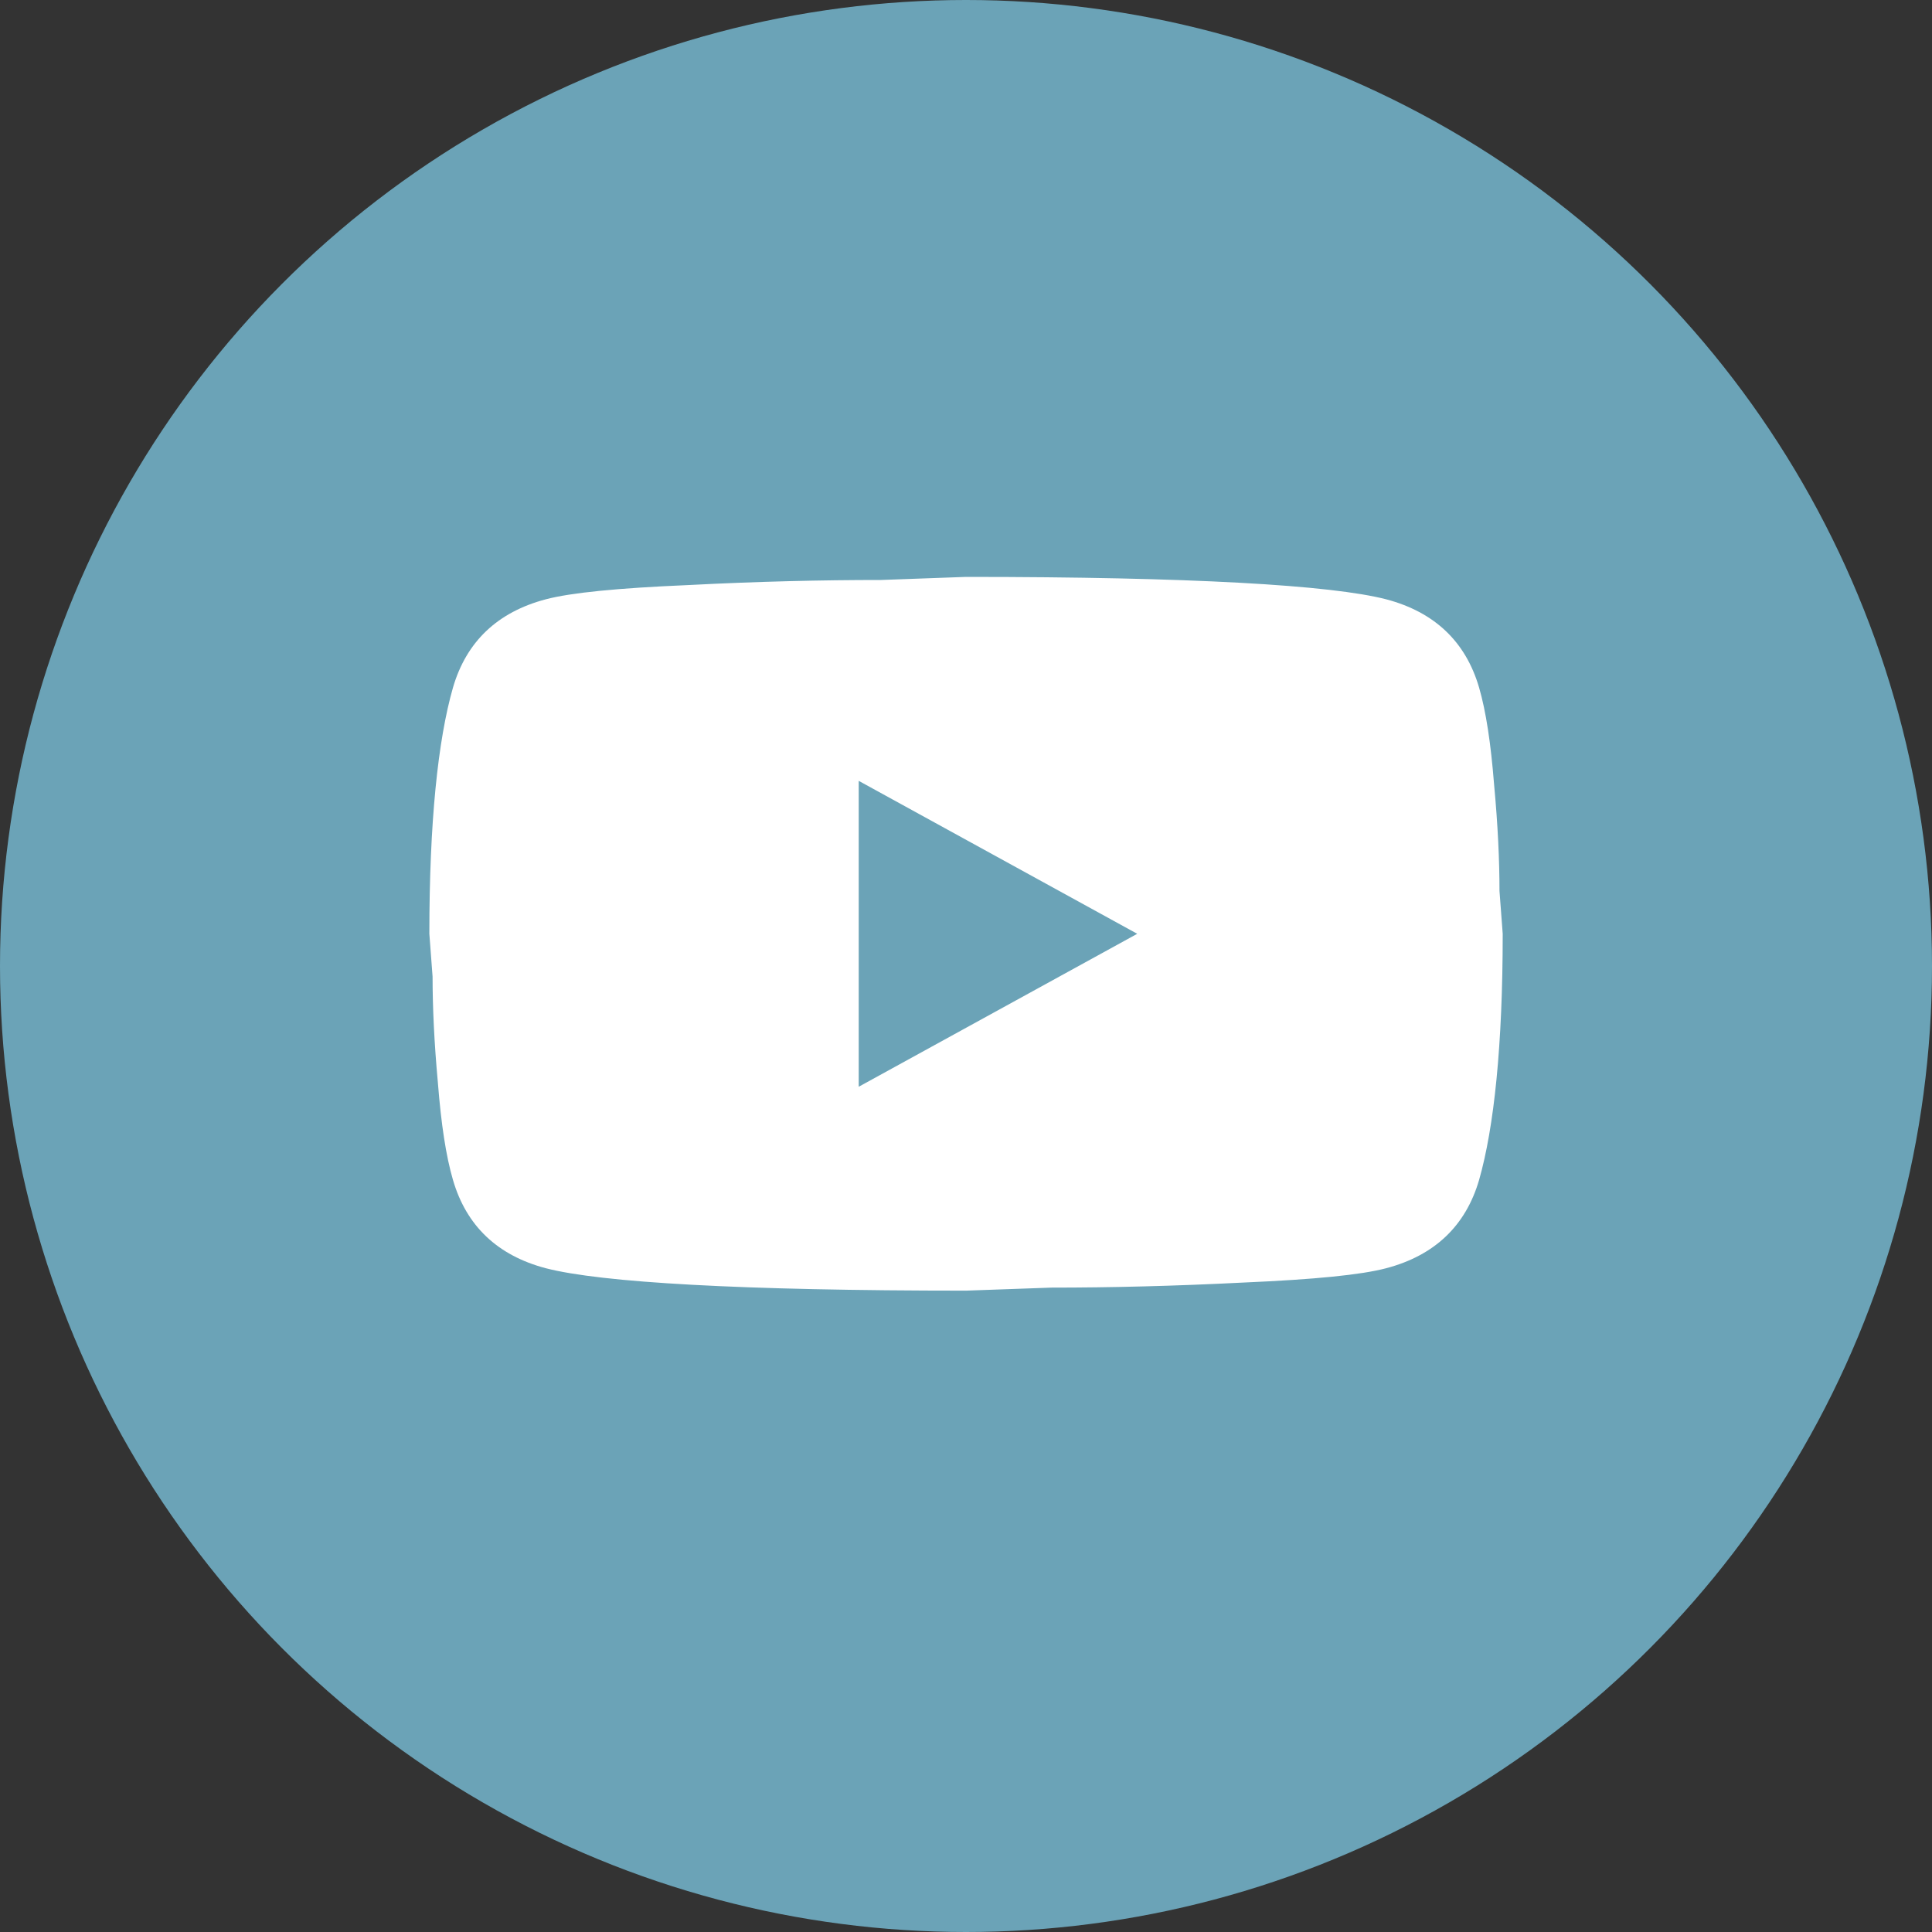
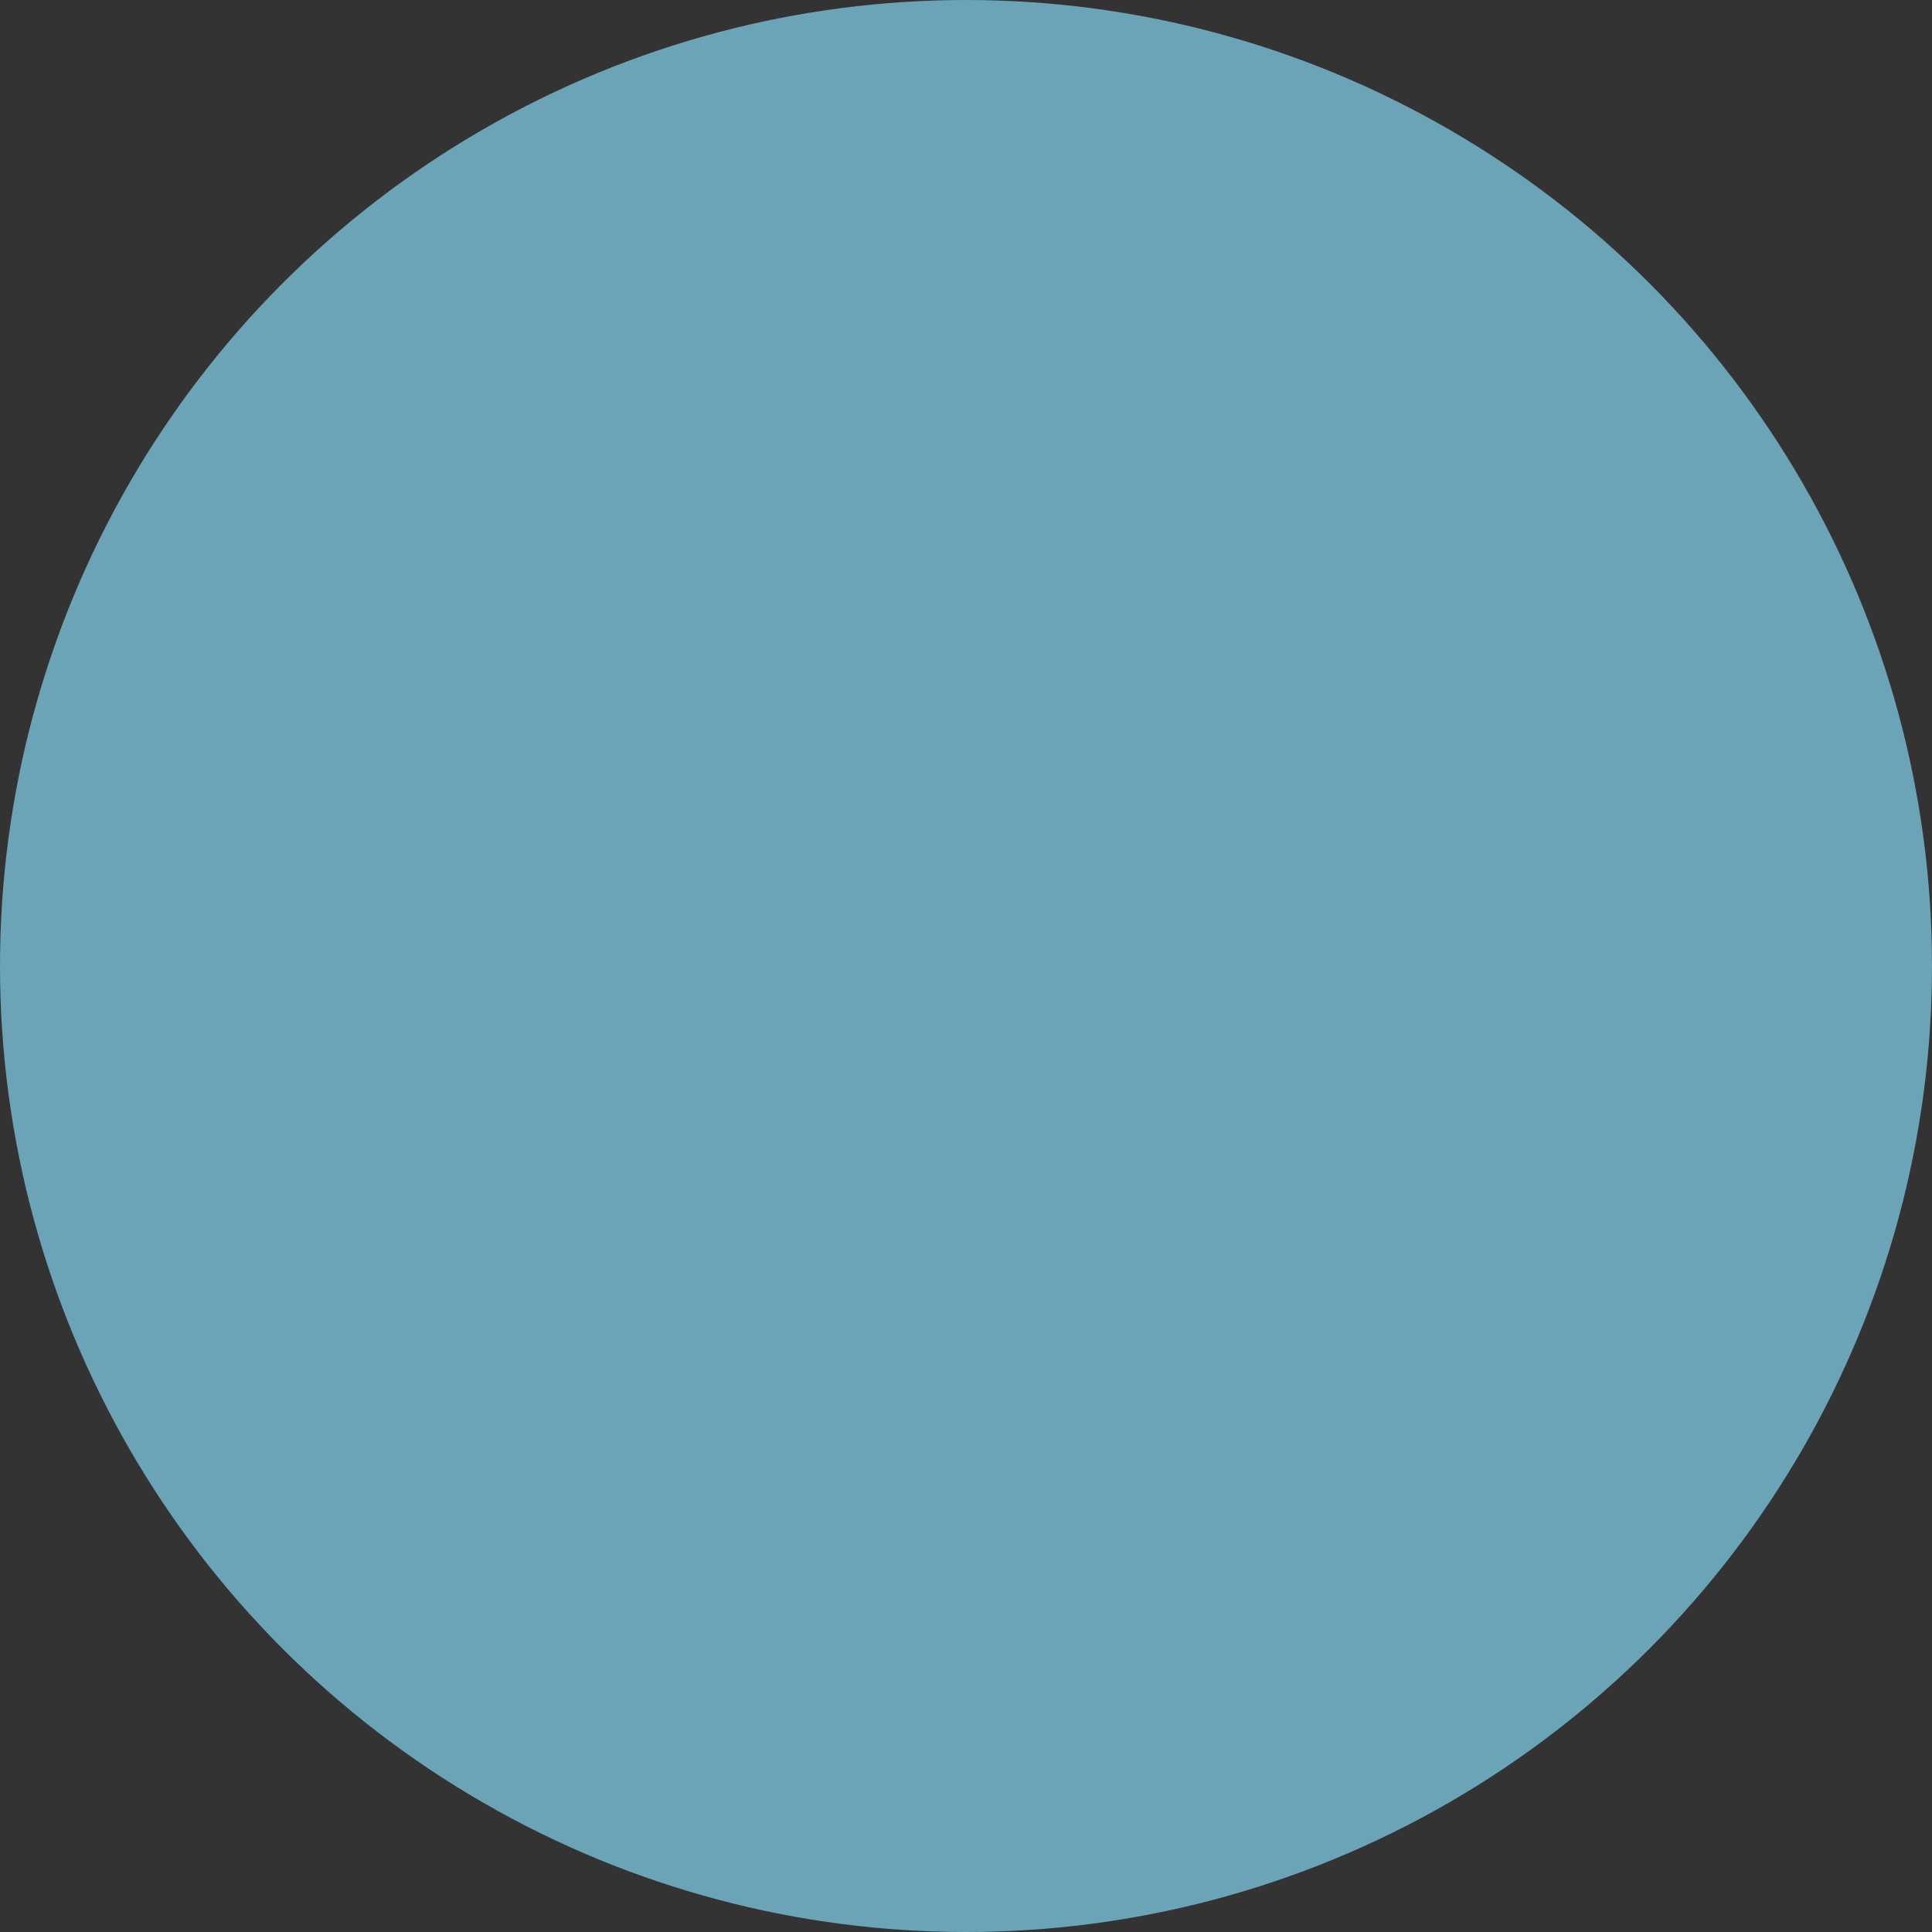
<svg xmlns="http://www.w3.org/2000/svg" width="30" height="30" viewBox="0 0 30 30" fill="none">
  <rect x="0" y="0" width="30" height="30" fill="#333333" stroke="none" />
  <circle cx="15" cy="15" r="15" fill="#6BA3B7" />
-   <path d="M13.334 16.875L17.659 14.5L13.334 12.125V16.875ZM22.967 10.676C23.075 11.048 23.15 11.547 23.2 12.18C23.259 12.813 23.284 13.36 23.284 13.835L23.334 14.5C23.334 16.233 23.2 17.508 22.967 18.323C22.759 19.036 22.275 19.495 21.525 19.693C21.134 19.796 20.417 19.867 19.317 19.915C18.234 19.97 17.242 19.994 16.325 19.994L15 20.041C11.509 20.041 9.334 19.915 8.475 19.693C7.725 19.495 7.242 19.036 7.034 18.323C6.925 17.951 6.85 17.453 6.8 16.819C6.742 16.186 6.717 15.64 6.717 15.165L6.667 14.5C6.667 12.766 6.8 11.491 7.034 10.676C7.242 9.963 7.725 9.504 8.475 9.306C8.867 9.203 9.584 9.132 10.684 9.085C11.767 9.029 12.759 9.006 13.675 9.006L15 8.958C18.492 8.958 20.667 9.085 21.525 9.306C22.275 9.504 22.759 9.963 22.967 10.676Z" fill="white" />
</svg>